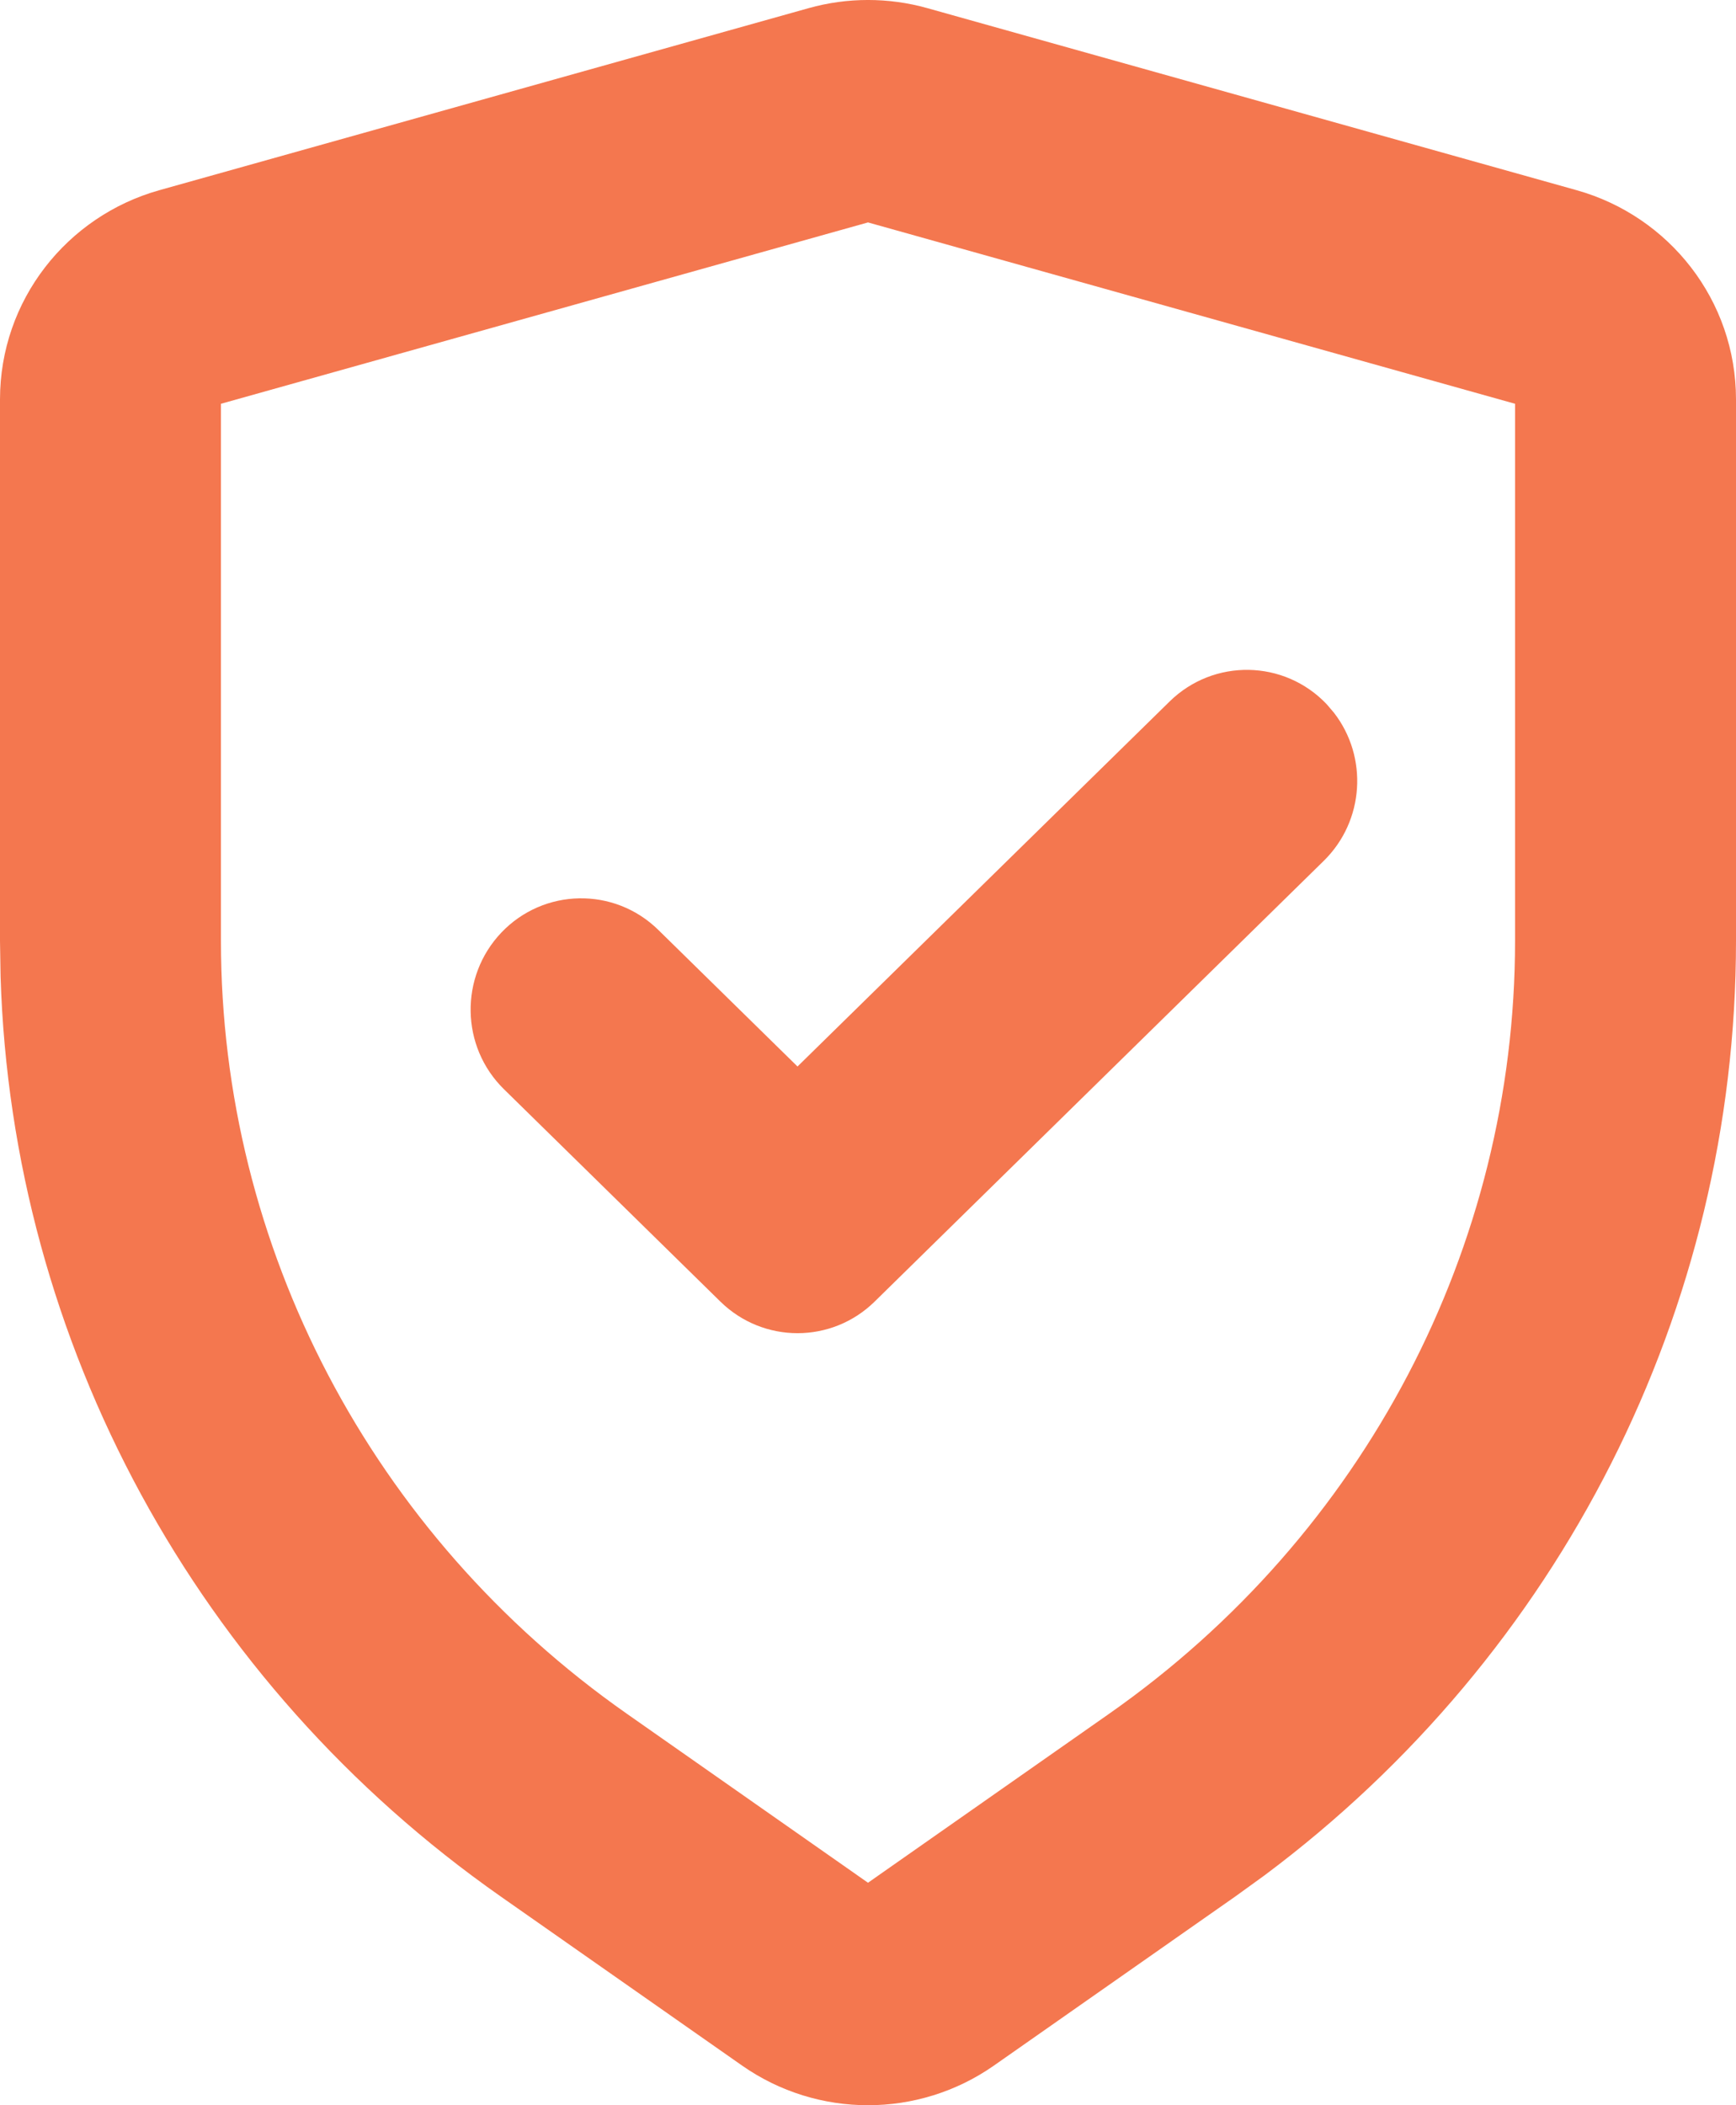
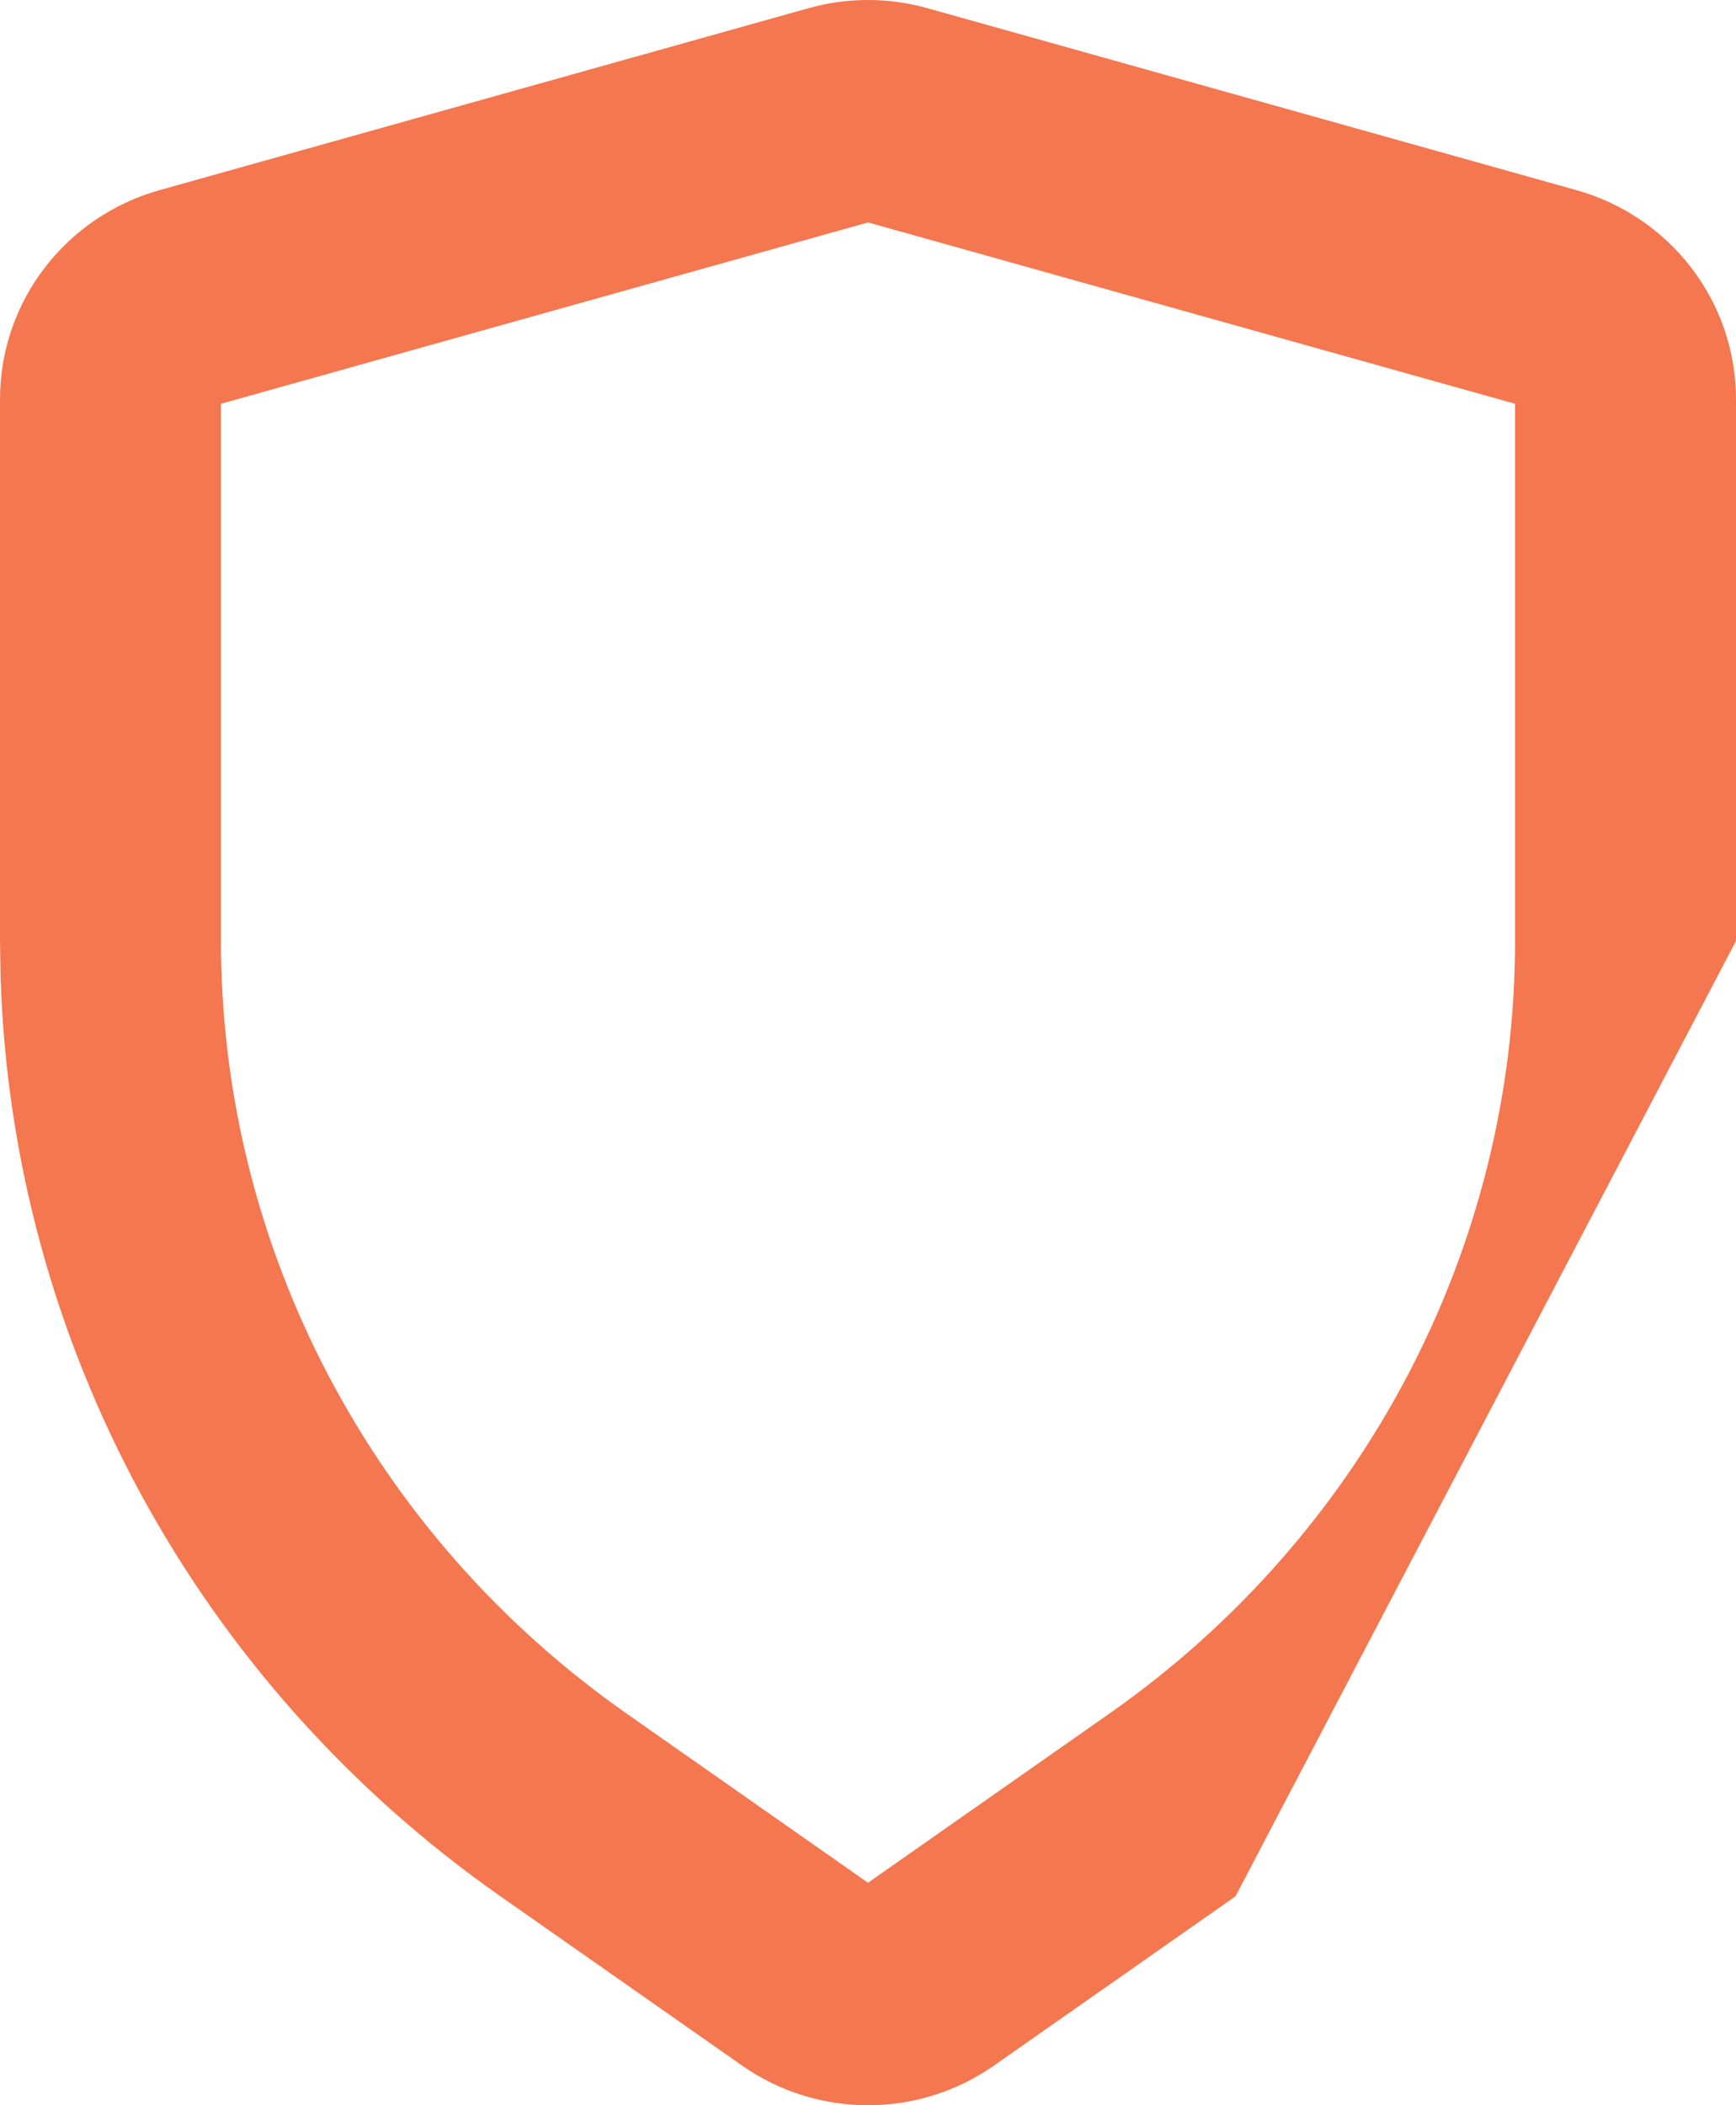
<svg xmlns="http://www.w3.org/2000/svg" width="33" height="40" viewBox="0 0 33 40" fill="none">
-   <path d="M22.234 13.328C23.071 12.508 24.412 12.531 25.219 13.38L25.358 13.543C26.008 14.382 25.938 15.596 25.165 16.355L16.626 24.731C15.811 25.531 14.511 25.531 13.695 24.732L9.58 20.696C8.754 19.887 8.734 18.559 9.528 17.722C10.334 16.873 11.676 16.847 12.513 17.668L15.16 20.264L22.234 13.328Z" fill="#F4774F" />
-   <path fill-rule="evenodd" clip-rule="evenodd" d="M15.371 0.155C16.109 -0.052 16.891 -0.052 17.629 0.155L29.971 3.614C31.73 4.107 33 5.707 33 7.59V17.878C33 24.875 29.662 31.435 24.037 35.633L23.485 36.032L18.895 39.246C17.458 40.252 15.542 40.252 14.105 39.246L9.515 36.032C3.743 31.989 0.225 25.521 0.011 18.555L0 17.878V7.59C0 5.707 1.27 4.107 3.029 3.614L15.371 0.155ZM4.2 7.672V17.878C4.2 23.687 7.06 29.16 11.913 32.56L16.5 35.773L21.087 32.56C25.94 29.16 28.8 23.687 28.8 17.878V7.672L16.503 4.227H16.497L4.2 7.672Z" fill="#F4774F" />
+   <path fill-rule="evenodd" clip-rule="evenodd" d="M15.371 0.155C16.109 -0.052 16.891 -0.052 17.629 0.155L29.971 3.614C31.73 4.107 33 5.707 33 7.59V17.878L23.485 36.032L18.895 39.246C17.458 40.252 15.542 40.252 14.105 39.246L9.515 36.032C3.743 31.989 0.225 25.521 0.011 18.555L0 17.878V7.59C0 5.707 1.27 4.107 3.029 3.614L15.371 0.155ZM4.2 7.672V17.878C4.2 23.687 7.06 29.16 11.913 32.56L16.5 35.773L21.087 32.56C25.94 29.16 28.8 23.687 28.8 17.878V7.672L16.503 4.227H16.497L4.2 7.672Z" fill="#F4774F" />
</svg>